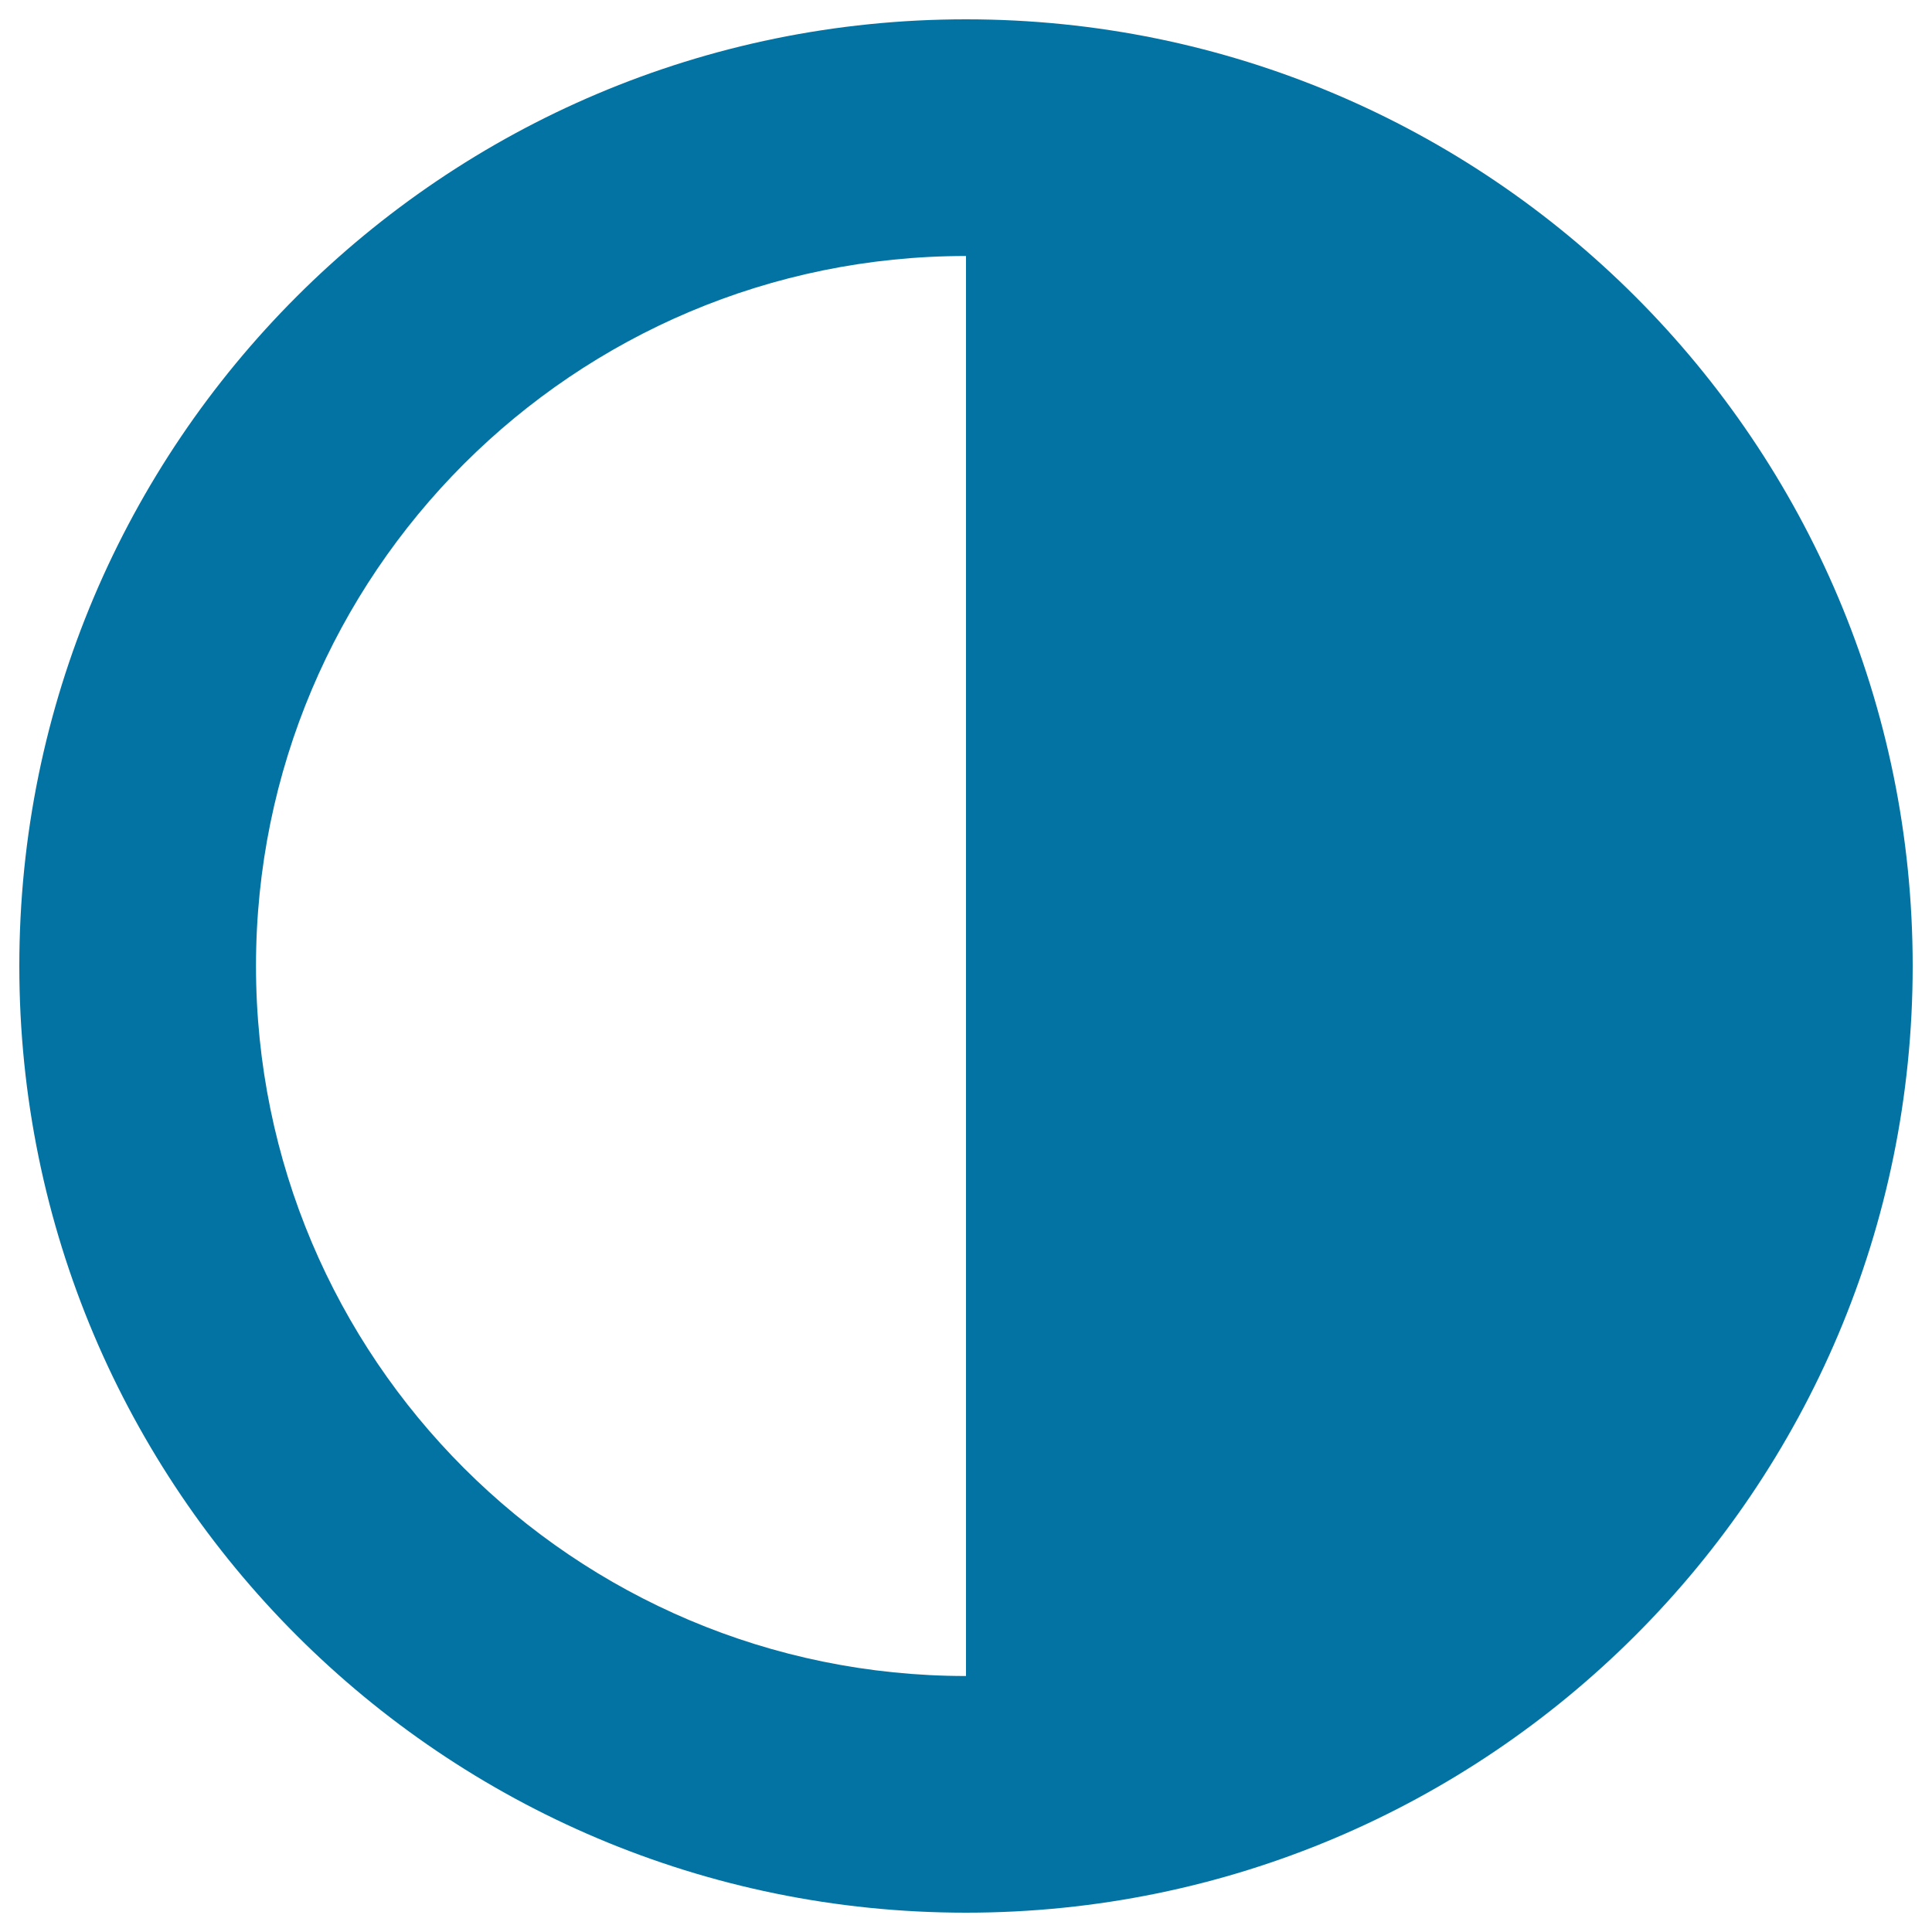
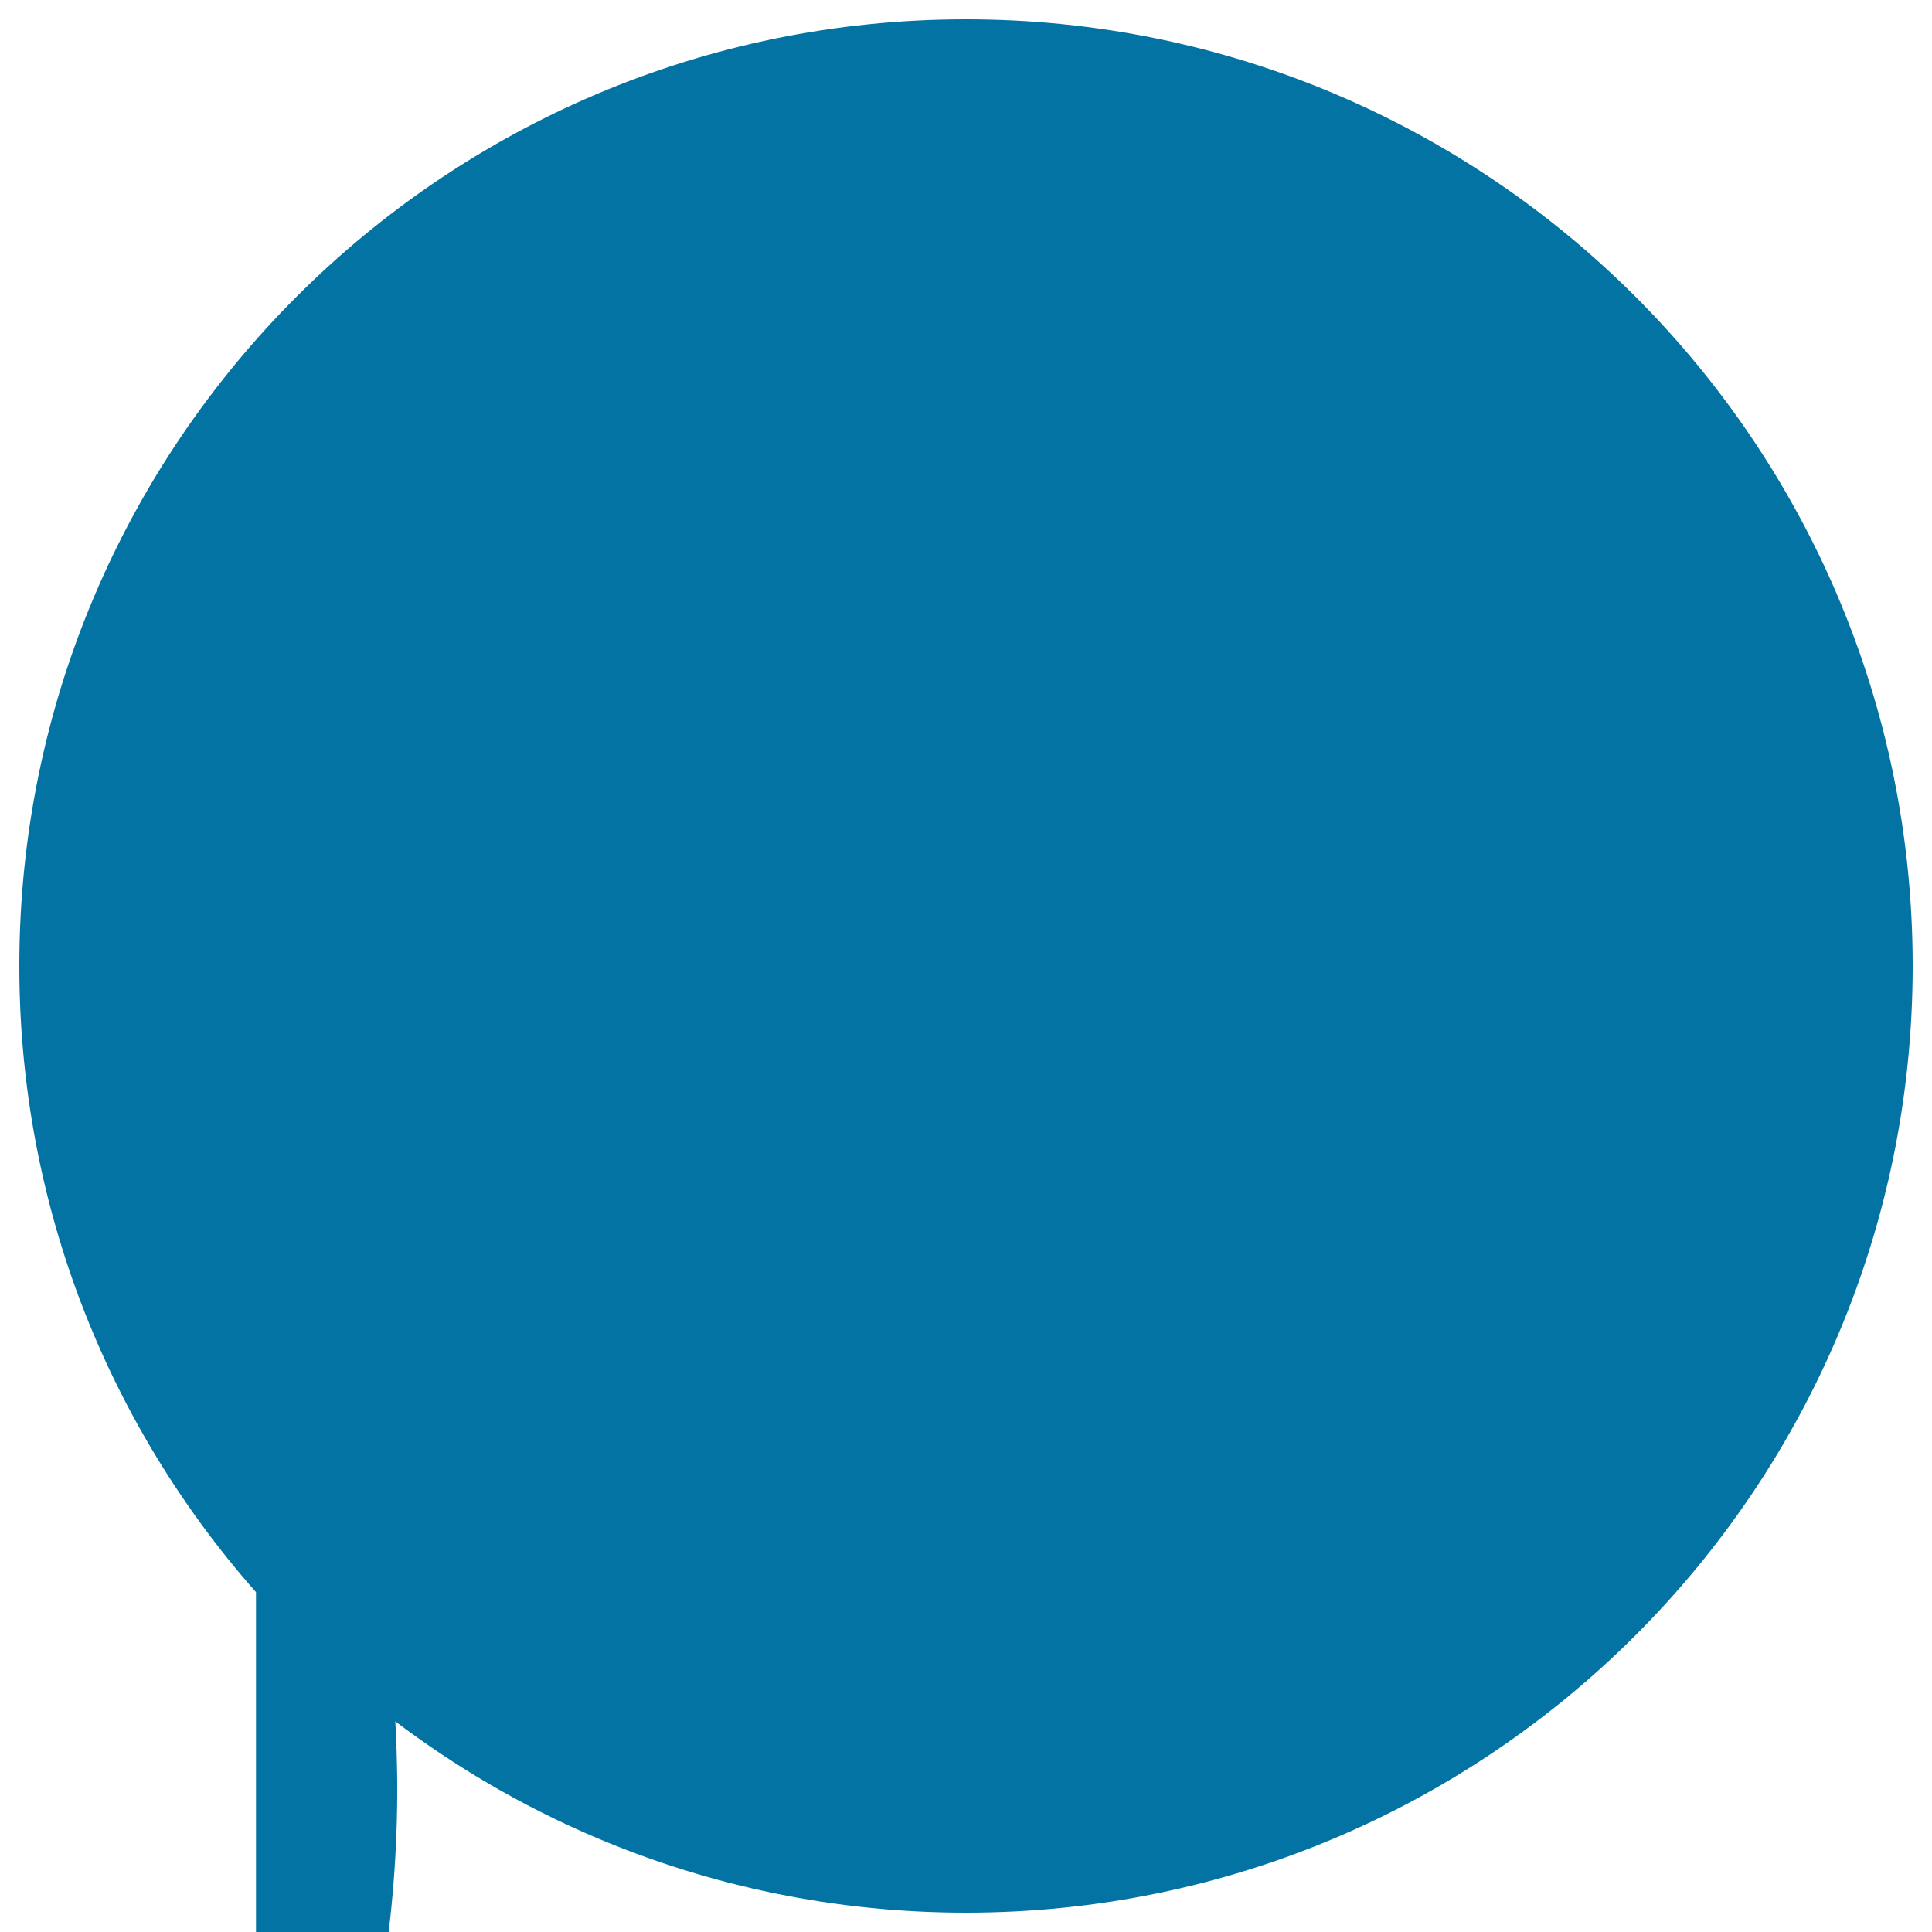
<svg xmlns="http://www.w3.org/2000/svg" viewBox="0 0 1000 1000" style="fill:#0273a2">
  <title>Half Moon SVG icon</title>
  <g>
-     <path d="M500,10C229.4,10,10,229.4,10,500s219.4,490,490,490s490-219.4,490-490S770.6,10,500,10z M132.5,500c0-203,164.5-367.5,367.5-367.5v735C297,867.5,132.5,703,132.5,500z" />
+     <path d="M500,10C229.4,10,10,229.4,10,500s219.4,490,490,490s490-219.4,490-490S770.6,10,500,10z M132.5,500v735C297,867.5,132.5,703,132.5,500z" />
  </g>
</svg>